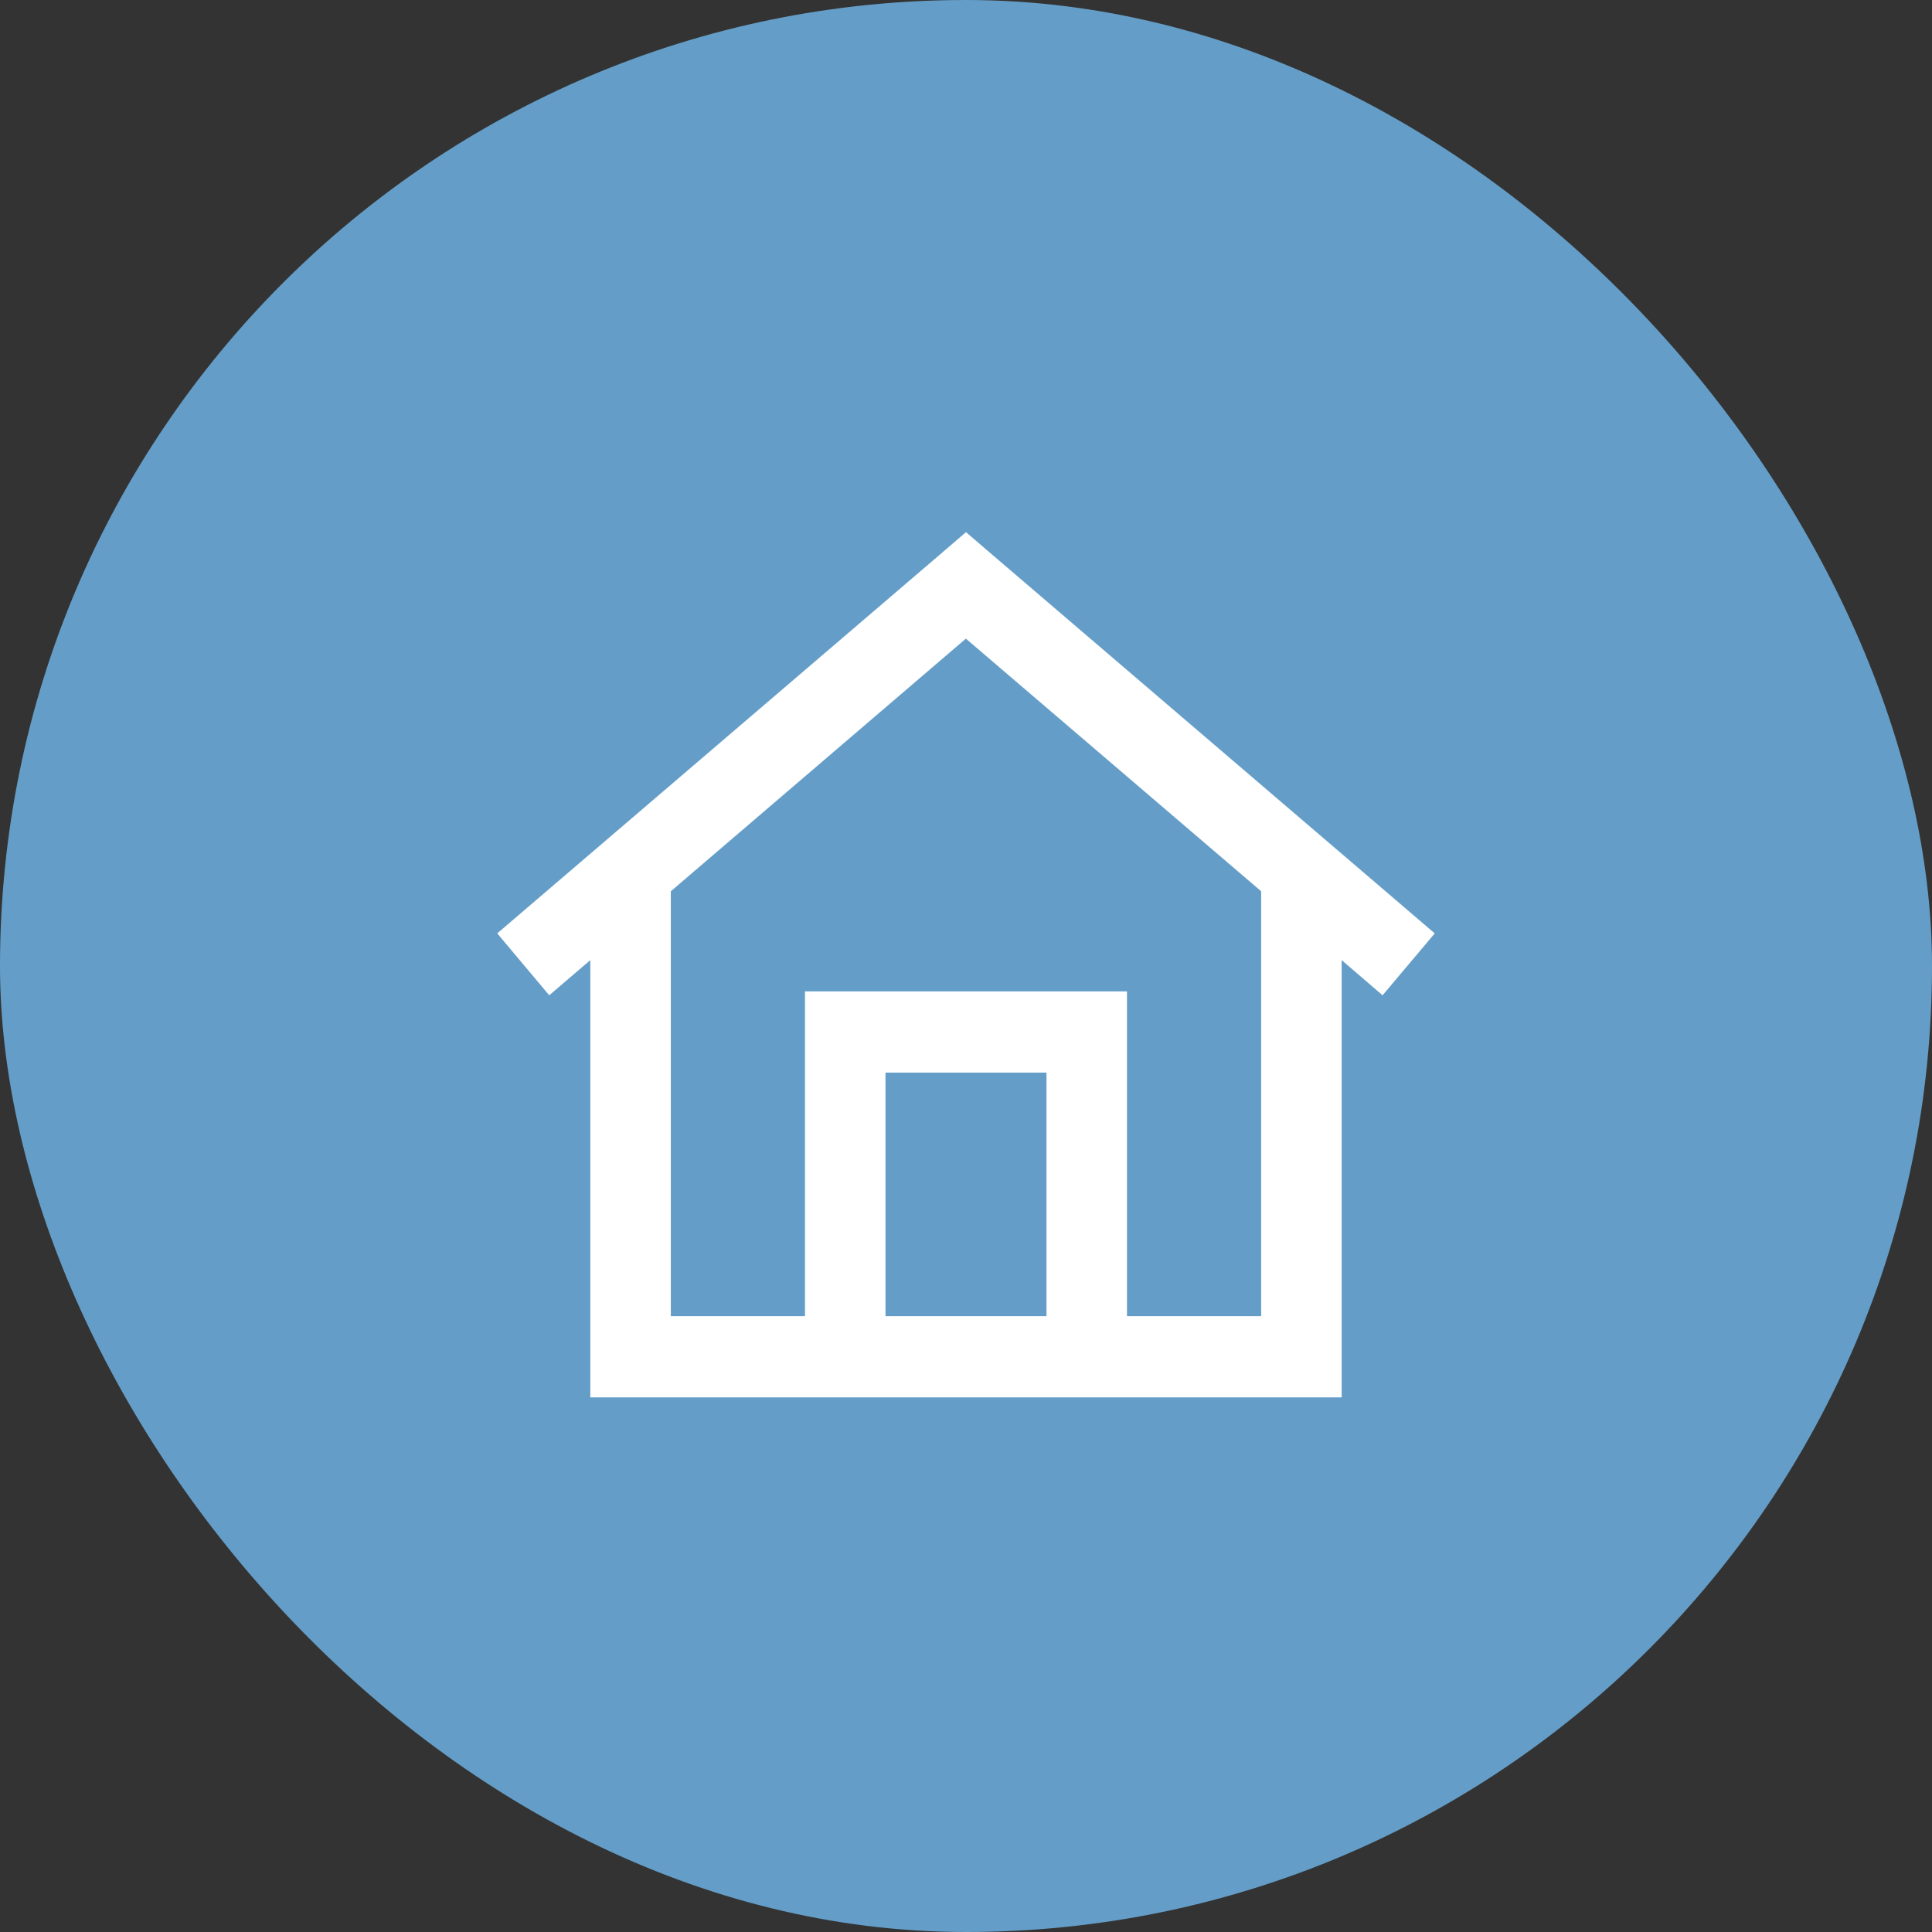
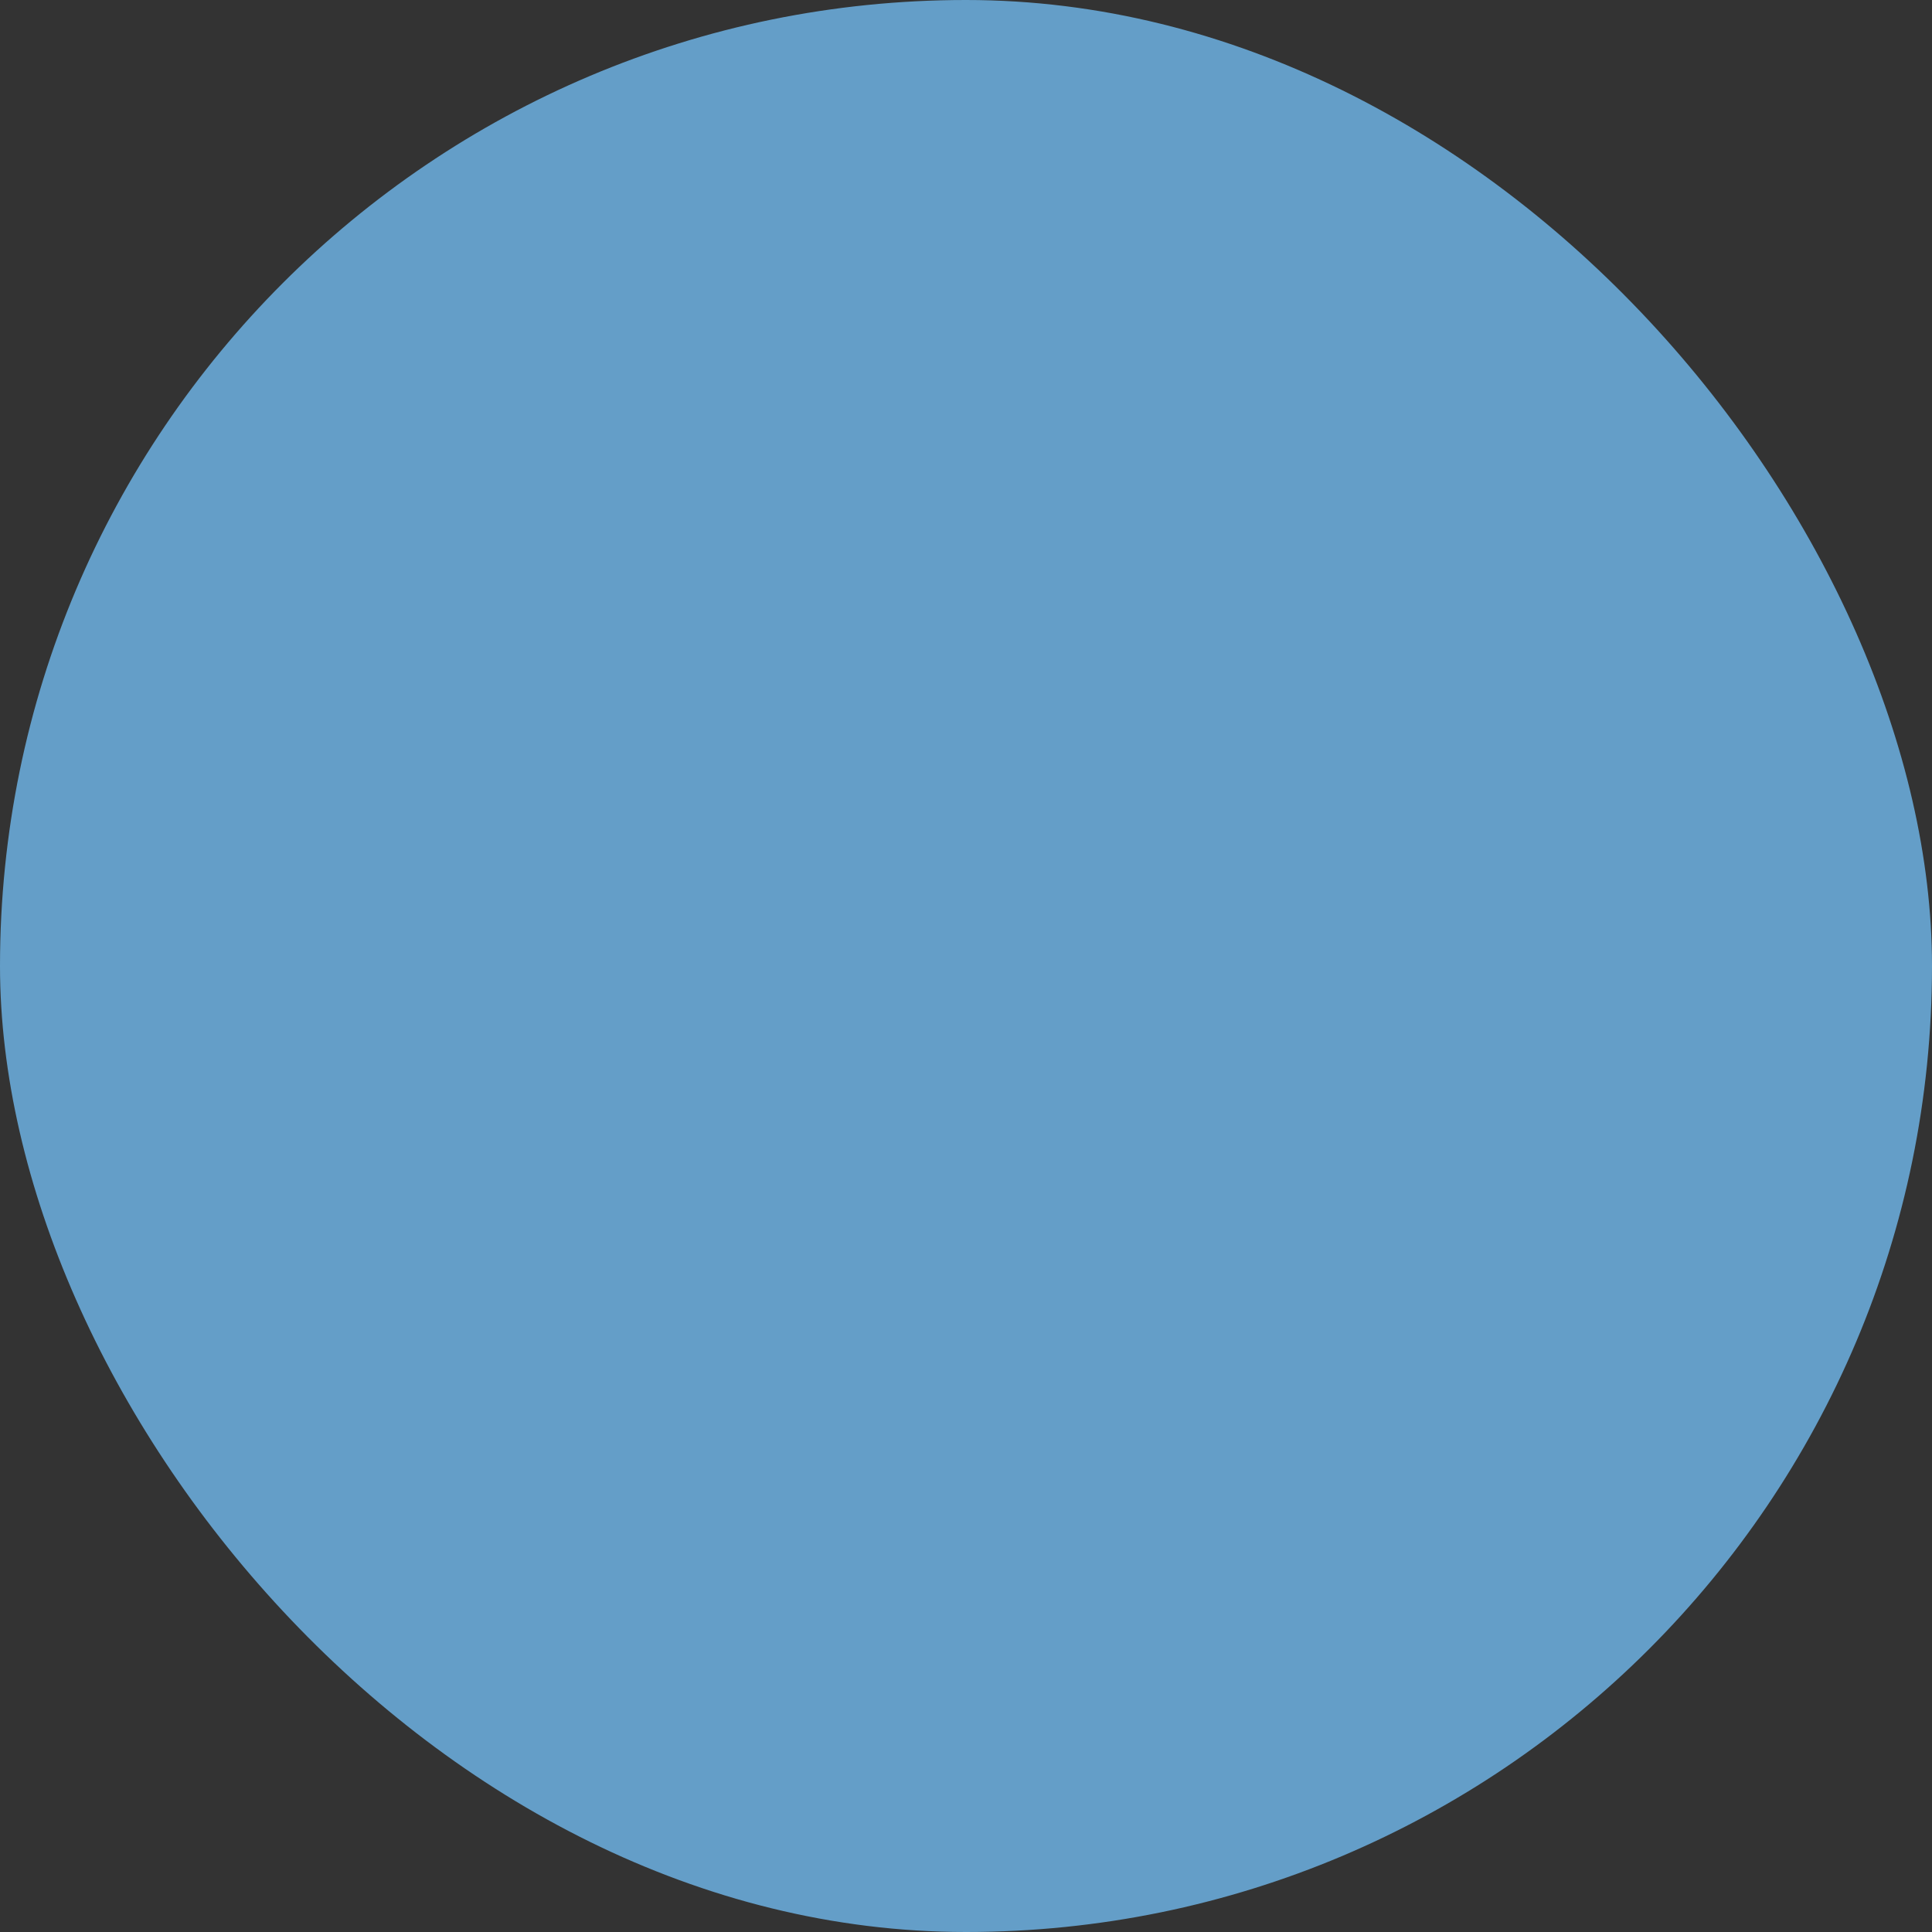
<svg xmlns="http://www.w3.org/2000/svg" width="120" height="120" viewBox="0 0 120 120" fill="none">
  <rect x="0" y="0" width="120" height="120" fill="#333333" stroke="none" />
  <rect width="120" height="120" rx="60" fill="#649ec8" />
  <g clip-path="url(#clip0_5267_8930)">
-     <path d="M59.999 33.053L61.614 34.44L89.114 57.974L85.874 61.819L83.333 59.634V84.272V86.793H80.833H39.166H36.666V84.272V59.634L34.114 61.819L30.885 57.974L58.385 34.44L59.999 33.053ZM59.999 39.661L41.666 55.358V81.75H49.999V64.099V61.578H52.499H67.499H69.999V64.099V81.75H78.333V55.358L59.999 39.672V39.661ZM54.999 81.75H64.999V66.621H54.999V81.75Z" fill="white" />
-   </g>
+     </g>
  <defs>
    <clipPath id="clip0_5267_8930">
      <rect width="60" height="53.793" fill="white" transform="translate(30 33)" />
    </clipPath>
  </defs>
</svg>